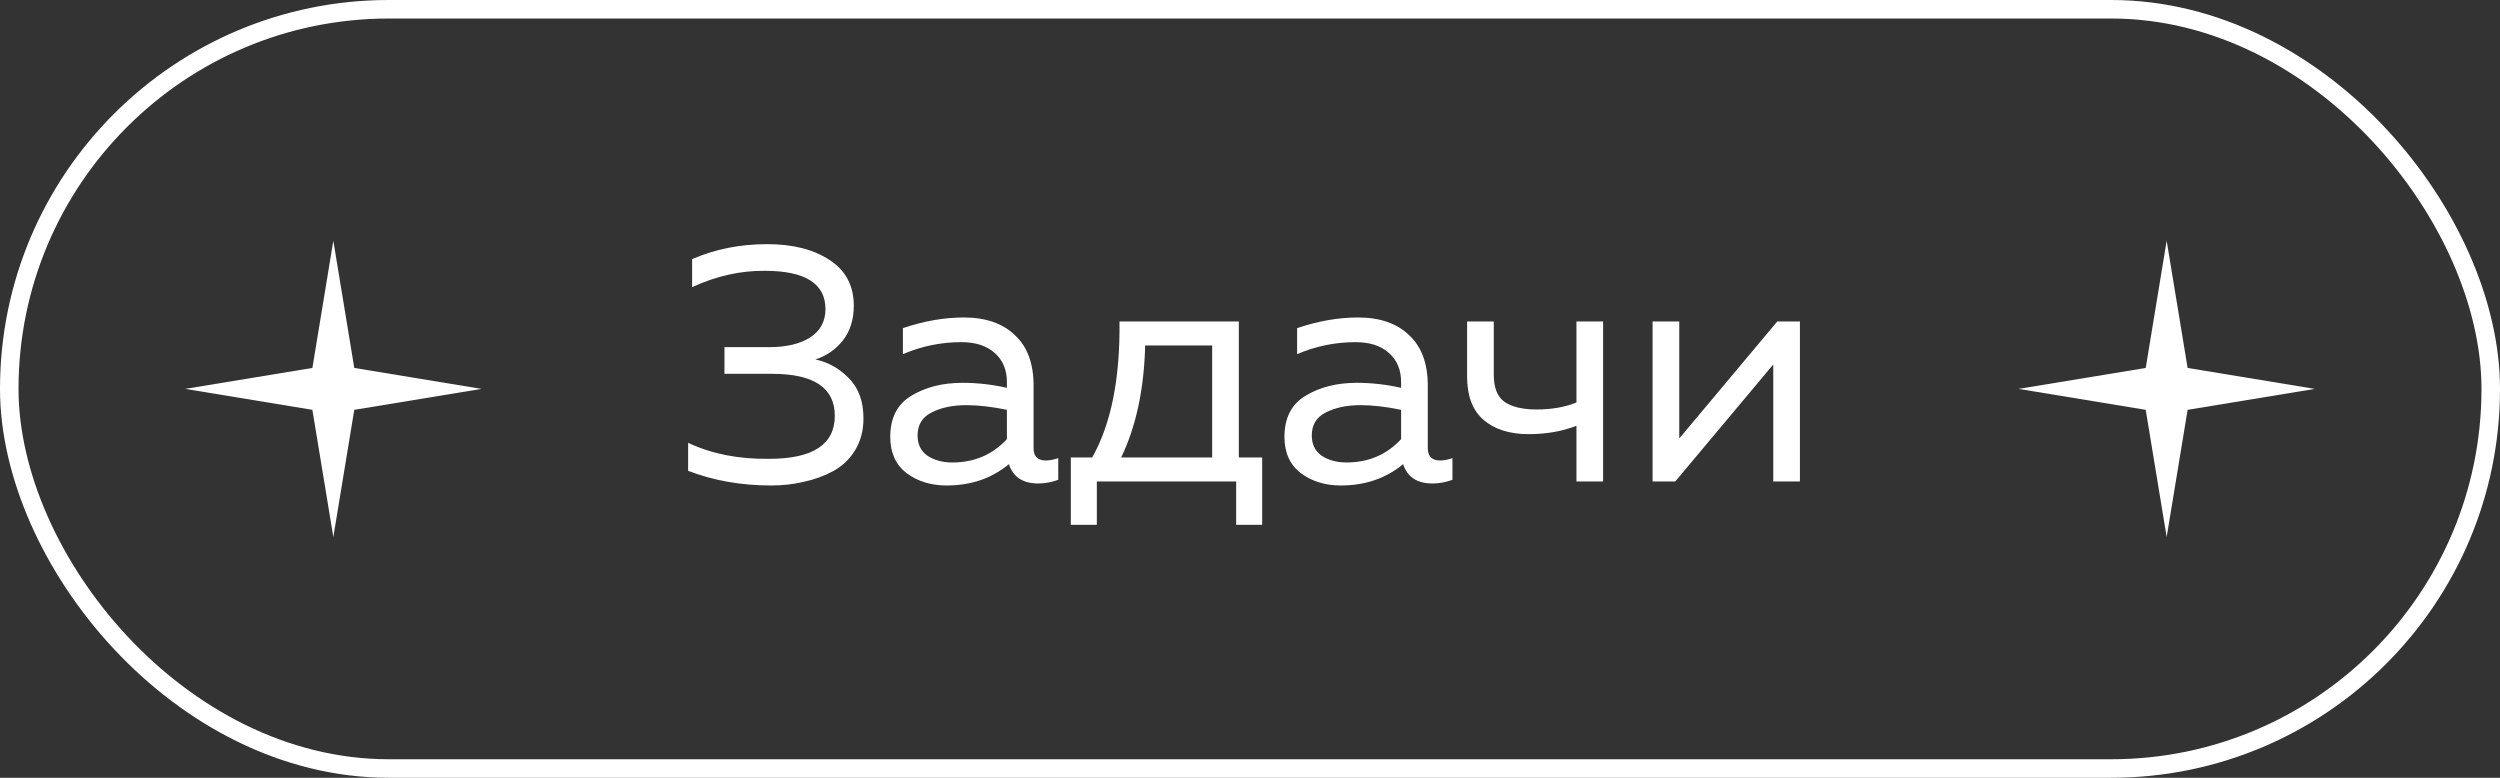
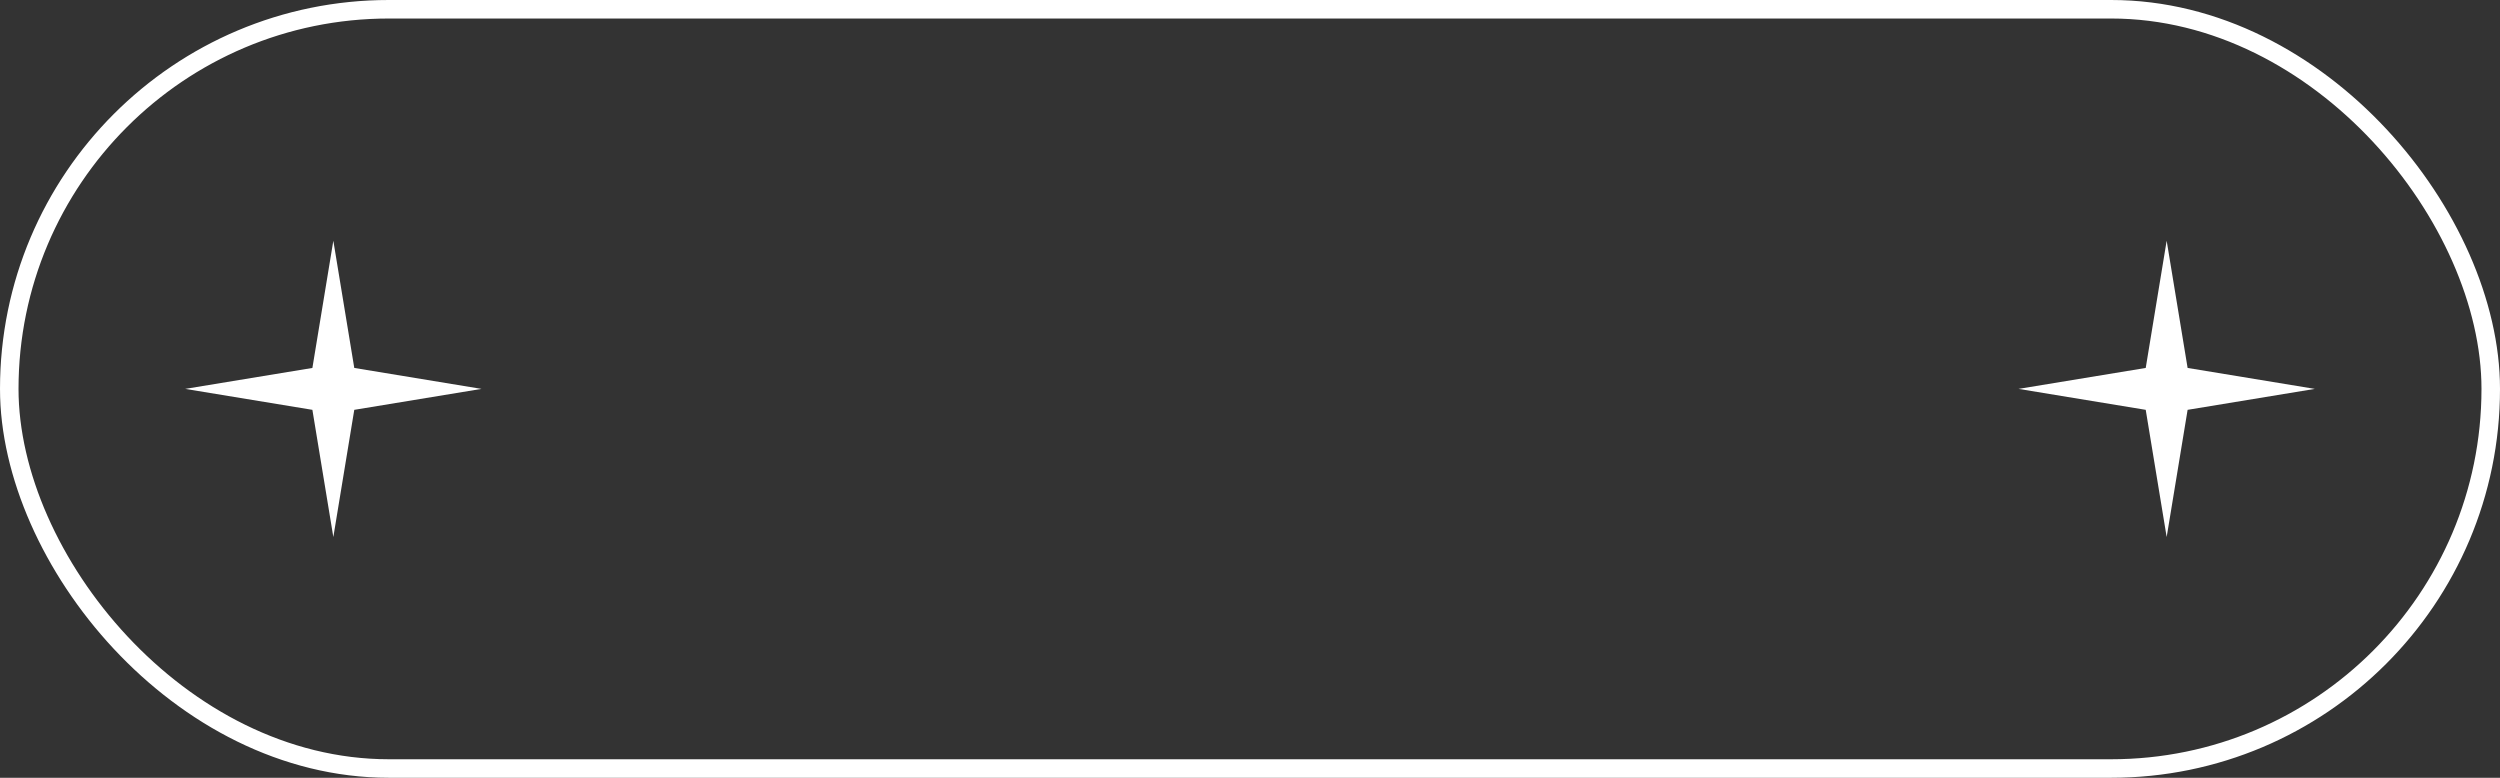
<svg xmlns="http://www.w3.org/2000/svg" width="135" height="42" viewBox="0 0 135 42" fill="none">
  <rect x="0" y="0" width="135" height="42" fill="#333333" stroke="none" />
  <path d="M18 13L19.131 19.869L26 21L19.131 22.131L18 29L16.869 22.131L10 21L16.869 19.869L18 13Z" fill="white" />
-   <path d="M46.627 22.598C46.627 23.246 46.477 23.816 46.177 24.308C45.889 24.788 45.493 25.166 44.989 25.442C44.497 25.706 43.969 25.898 43.405 26.018C42.853 26.15 42.265 26.216 41.641 26.216C40.021 26.216 38.527 25.952 37.159 25.424V23.912C38.431 24.512 39.889 24.8 41.533 24.776C43.897 24.776 45.079 24.002 45.079 22.454C45.079 20.942 43.951 20.186 41.695 20.186H39.121V18.746H41.533C42.457 18.746 43.195 18.572 43.747 18.224C44.299 17.864 44.575 17.354 44.575 16.694C44.575 15.314 43.483 14.624 41.299 14.624C39.979 14.612 38.671 14.906 37.375 15.506V13.994C38.611 13.454 39.961 13.184 41.425 13.184C42.817 13.184 43.945 13.472 44.809 14.048C45.673 14.612 46.105 15.434 46.105 16.514C46.105 17.246 45.913 17.864 45.529 18.368C45.145 18.86 44.647 19.208 44.035 19.412C44.719 19.556 45.319 19.892 45.835 20.42C46.363 20.948 46.627 21.674 46.627 22.598ZM55.813 24.2C55.813 24.644 56.035 24.866 56.479 24.866C56.671 24.866 56.893 24.824 57.145 24.74V25.91C56.785 26.042 56.425 26.108 56.065 26.108C55.237 26.108 54.709 25.76 54.481 25.064C53.557 25.832 52.435 26.216 51.115 26.216C50.275 26.216 49.555 25.994 48.955 25.55C48.367 25.094 48.073 24.44 48.073 23.588C48.073 22.568 48.451 21.83 49.207 21.374C49.975 20.906 50.899 20.672 51.979 20.672C52.771 20.672 53.569 20.762 54.373 20.942V20.636C54.373 19.976 54.157 19.454 53.725 19.07C53.293 18.674 52.687 18.476 51.907 18.476C50.815 18.476 49.765 18.692 48.757 19.124V17.72C49.885 17.336 50.983 17.144 52.051 17.144C53.227 17.144 54.145 17.462 54.805 18.098C55.477 18.722 55.813 19.628 55.813 20.816V24.2ZM49.549 23.516C49.549 23.996 49.729 24.362 50.089 24.614C50.461 24.854 50.905 24.974 51.421 24.974C52.609 24.974 53.593 24.554 54.373 23.714V22.13C53.557 21.962 52.825 21.878 52.177 21.878C51.445 21.878 50.821 22.01 50.305 22.274C49.801 22.526 49.549 22.94 49.549 23.516ZM59.229 28.34H57.825V24.704H58.977C59.997 22.904 60.489 20.456 60.453 17.36H66.897V24.704H68.157V28.34H66.753V26H59.229V28.34ZM61.839 18.656C61.779 21.02 61.347 23.036 60.543 24.704H65.457V18.656H61.839ZM77.1 24.2C77.1 24.644 77.322 24.866 77.766 24.866C77.958 24.866 78.18 24.824 78.432 24.74V25.91C78.072 26.042 77.712 26.108 77.352 26.108C76.524 26.108 75.996 25.76 75.768 25.064C74.844 25.832 73.722 26.216 72.402 26.216C71.562 26.216 70.842 25.994 70.242 25.55C69.654 25.094 69.36 24.44 69.36 23.588C69.36 22.568 69.738 21.83 70.494 21.374C71.262 20.906 72.186 20.672 73.266 20.672C74.058 20.672 74.856 20.762 75.66 20.942V20.636C75.66 19.976 75.444 19.454 75.012 19.07C74.58 18.674 73.974 18.476 73.194 18.476C72.102 18.476 71.052 18.692 70.044 19.124V17.72C71.172 17.336 72.27 17.144 73.338 17.144C74.514 17.144 75.432 17.462 76.092 18.098C76.764 18.722 77.1 19.628 77.1 20.816V24.2ZM70.836 23.516C70.836 23.996 71.016 24.362 71.376 24.614C71.748 24.854 72.192 24.974 72.708 24.974C73.896 24.974 74.88 24.554 75.66 23.714V22.13C74.844 21.962 74.112 21.878 73.464 21.878C72.732 21.878 72.108 22.01 71.592 22.274C71.088 22.526 70.836 22.94 70.836 23.516ZM86.568 26H85.128V22.994C84.348 23.294 83.49 23.444 82.554 23.444C81.522 23.444 80.706 23.186 80.106 22.67C79.518 22.154 79.224 21.38 79.224 20.348V17.36H80.664V20.24C80.664 20.936 80.856 21.422 81.24 21.698C81.636 21.974 82.218 22.112 82.986 22.112C83.79 22.112 84.504 21.986 85.128 21.734V17.36H86.568V26ZM90.464 26H89.24V17.36H90.68V23.678L95.972 17.36H97.196V26H95.756V19.682L90.464 26Z" fill="white" />
  <path d="M117 13L118.131 19.869L125 21L118.131 22.131L117 29L115.869 22.131L109 21L115.869 19.869L117 13Z" fill="white" />
  <rect x="0.5" y="0.5" width="134" height="41" rx="20.5" stroke="white" />
</svg>